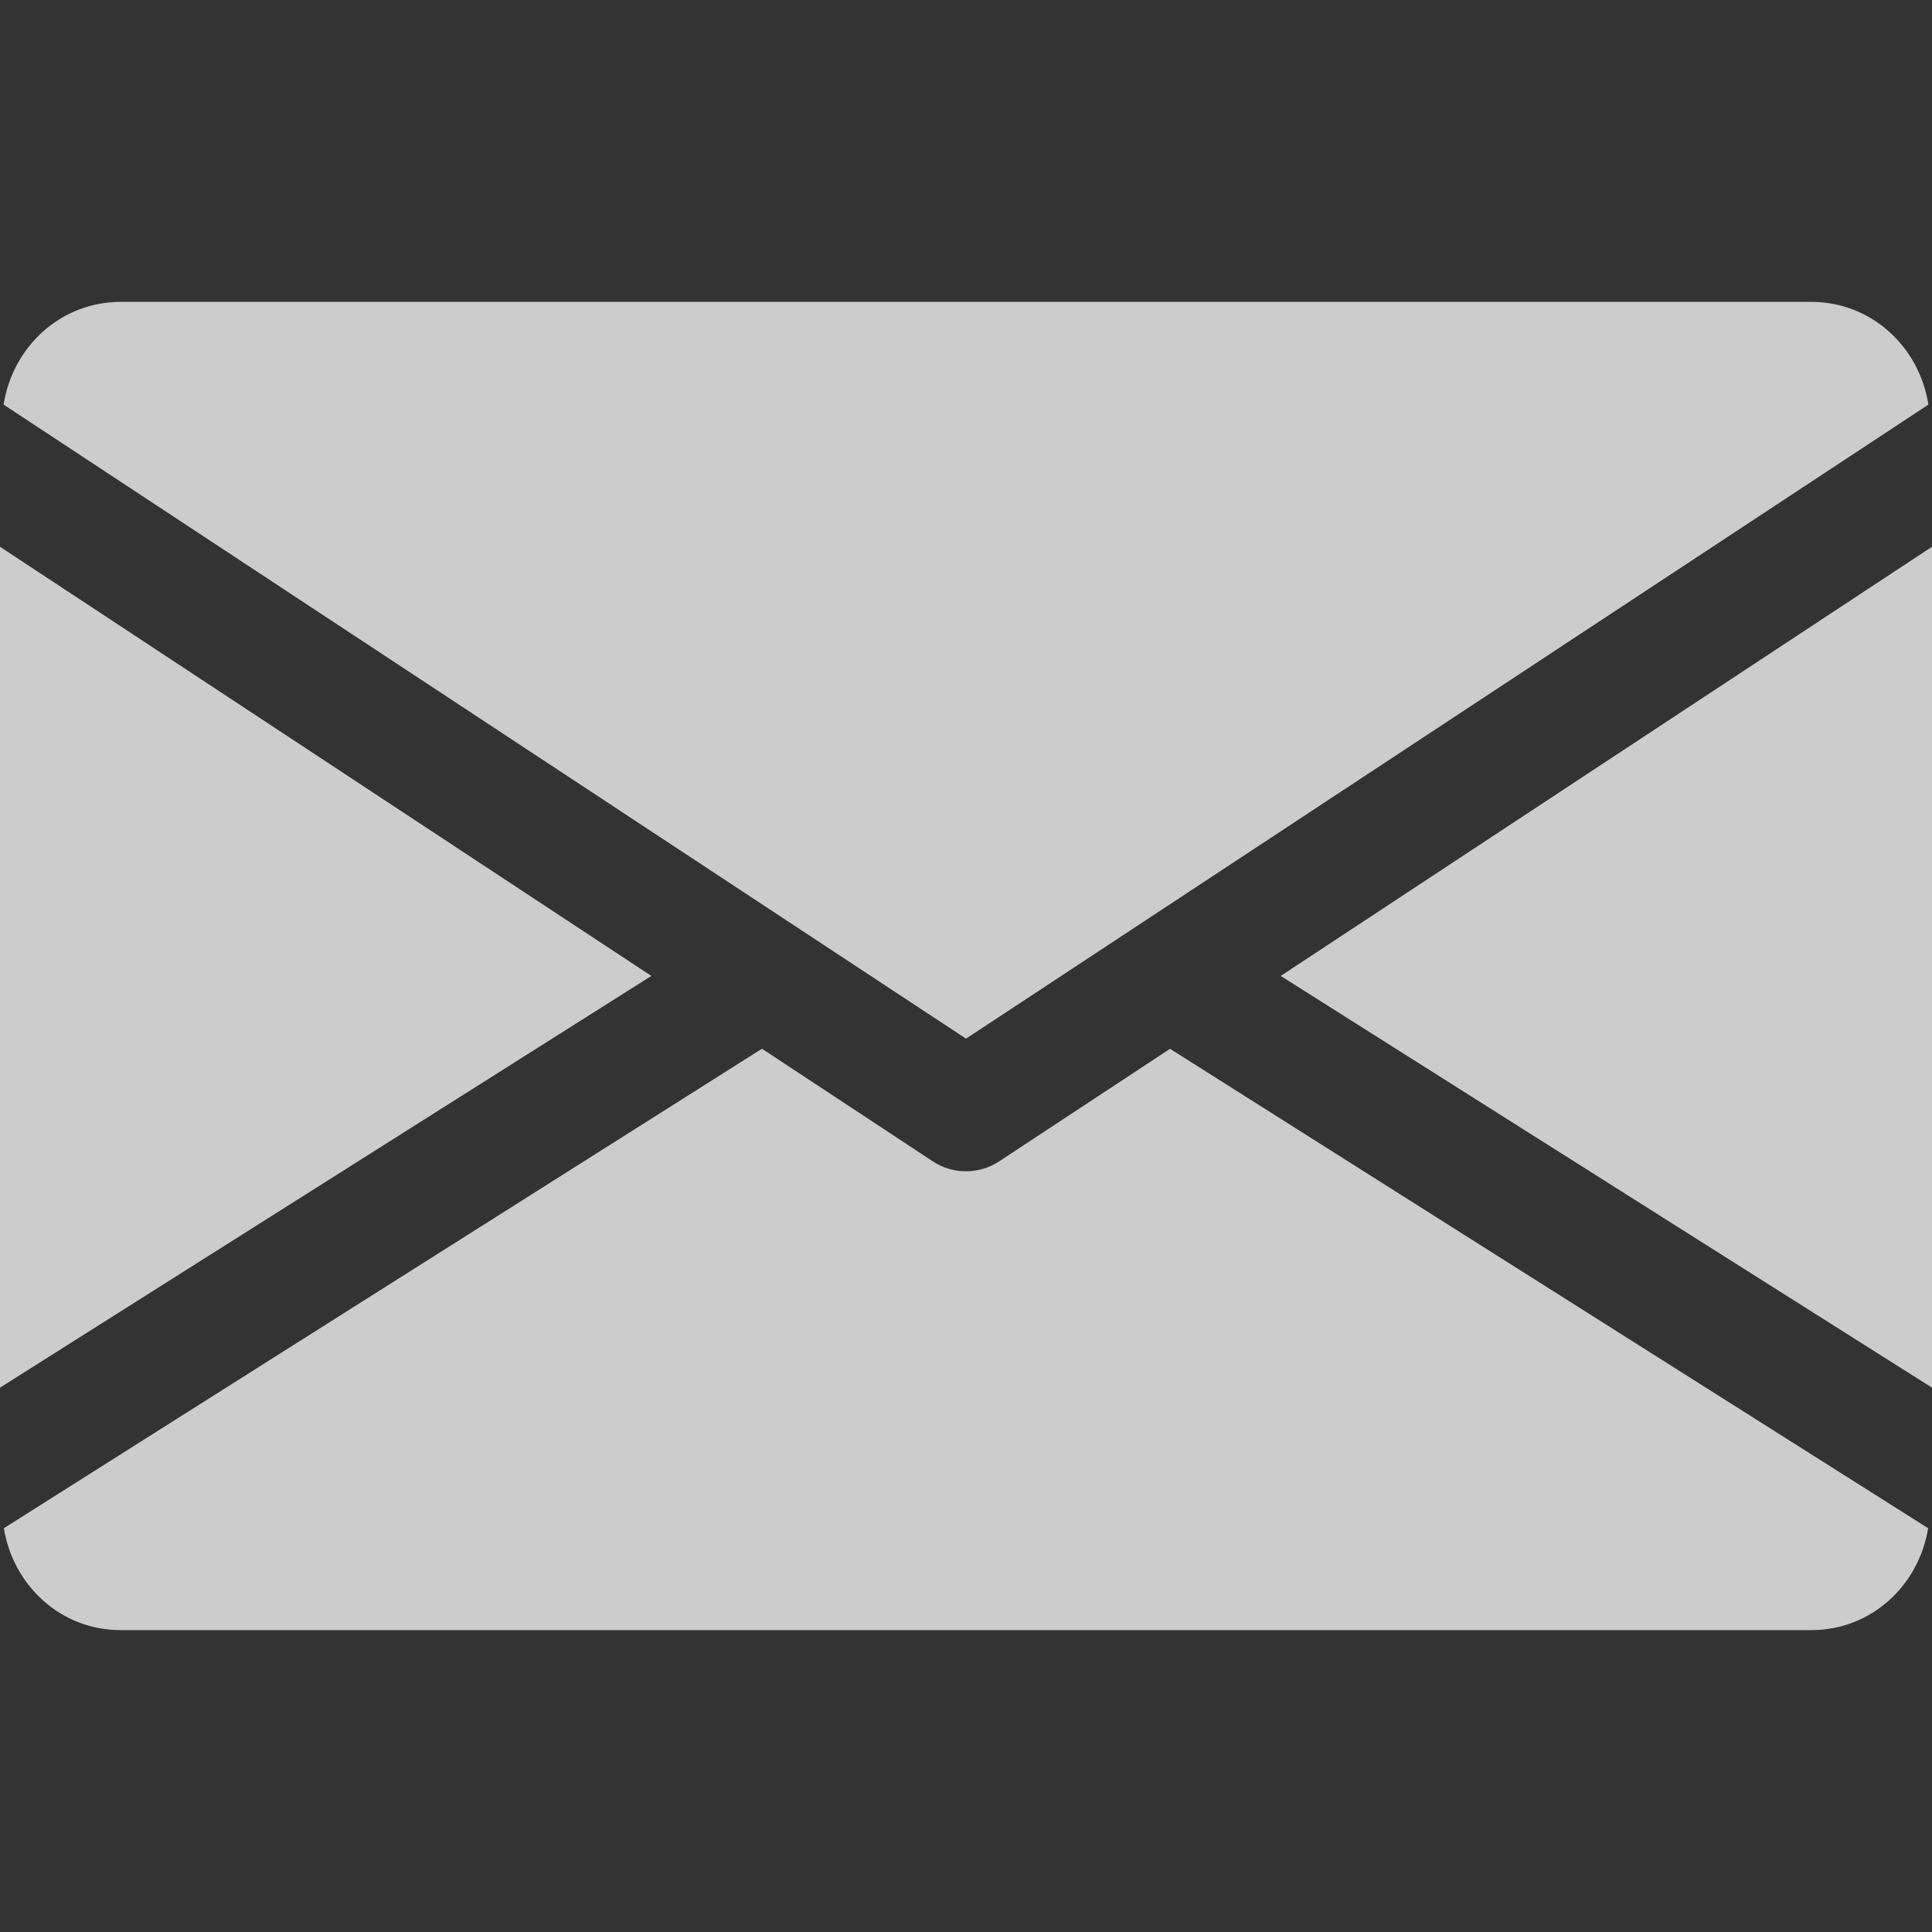
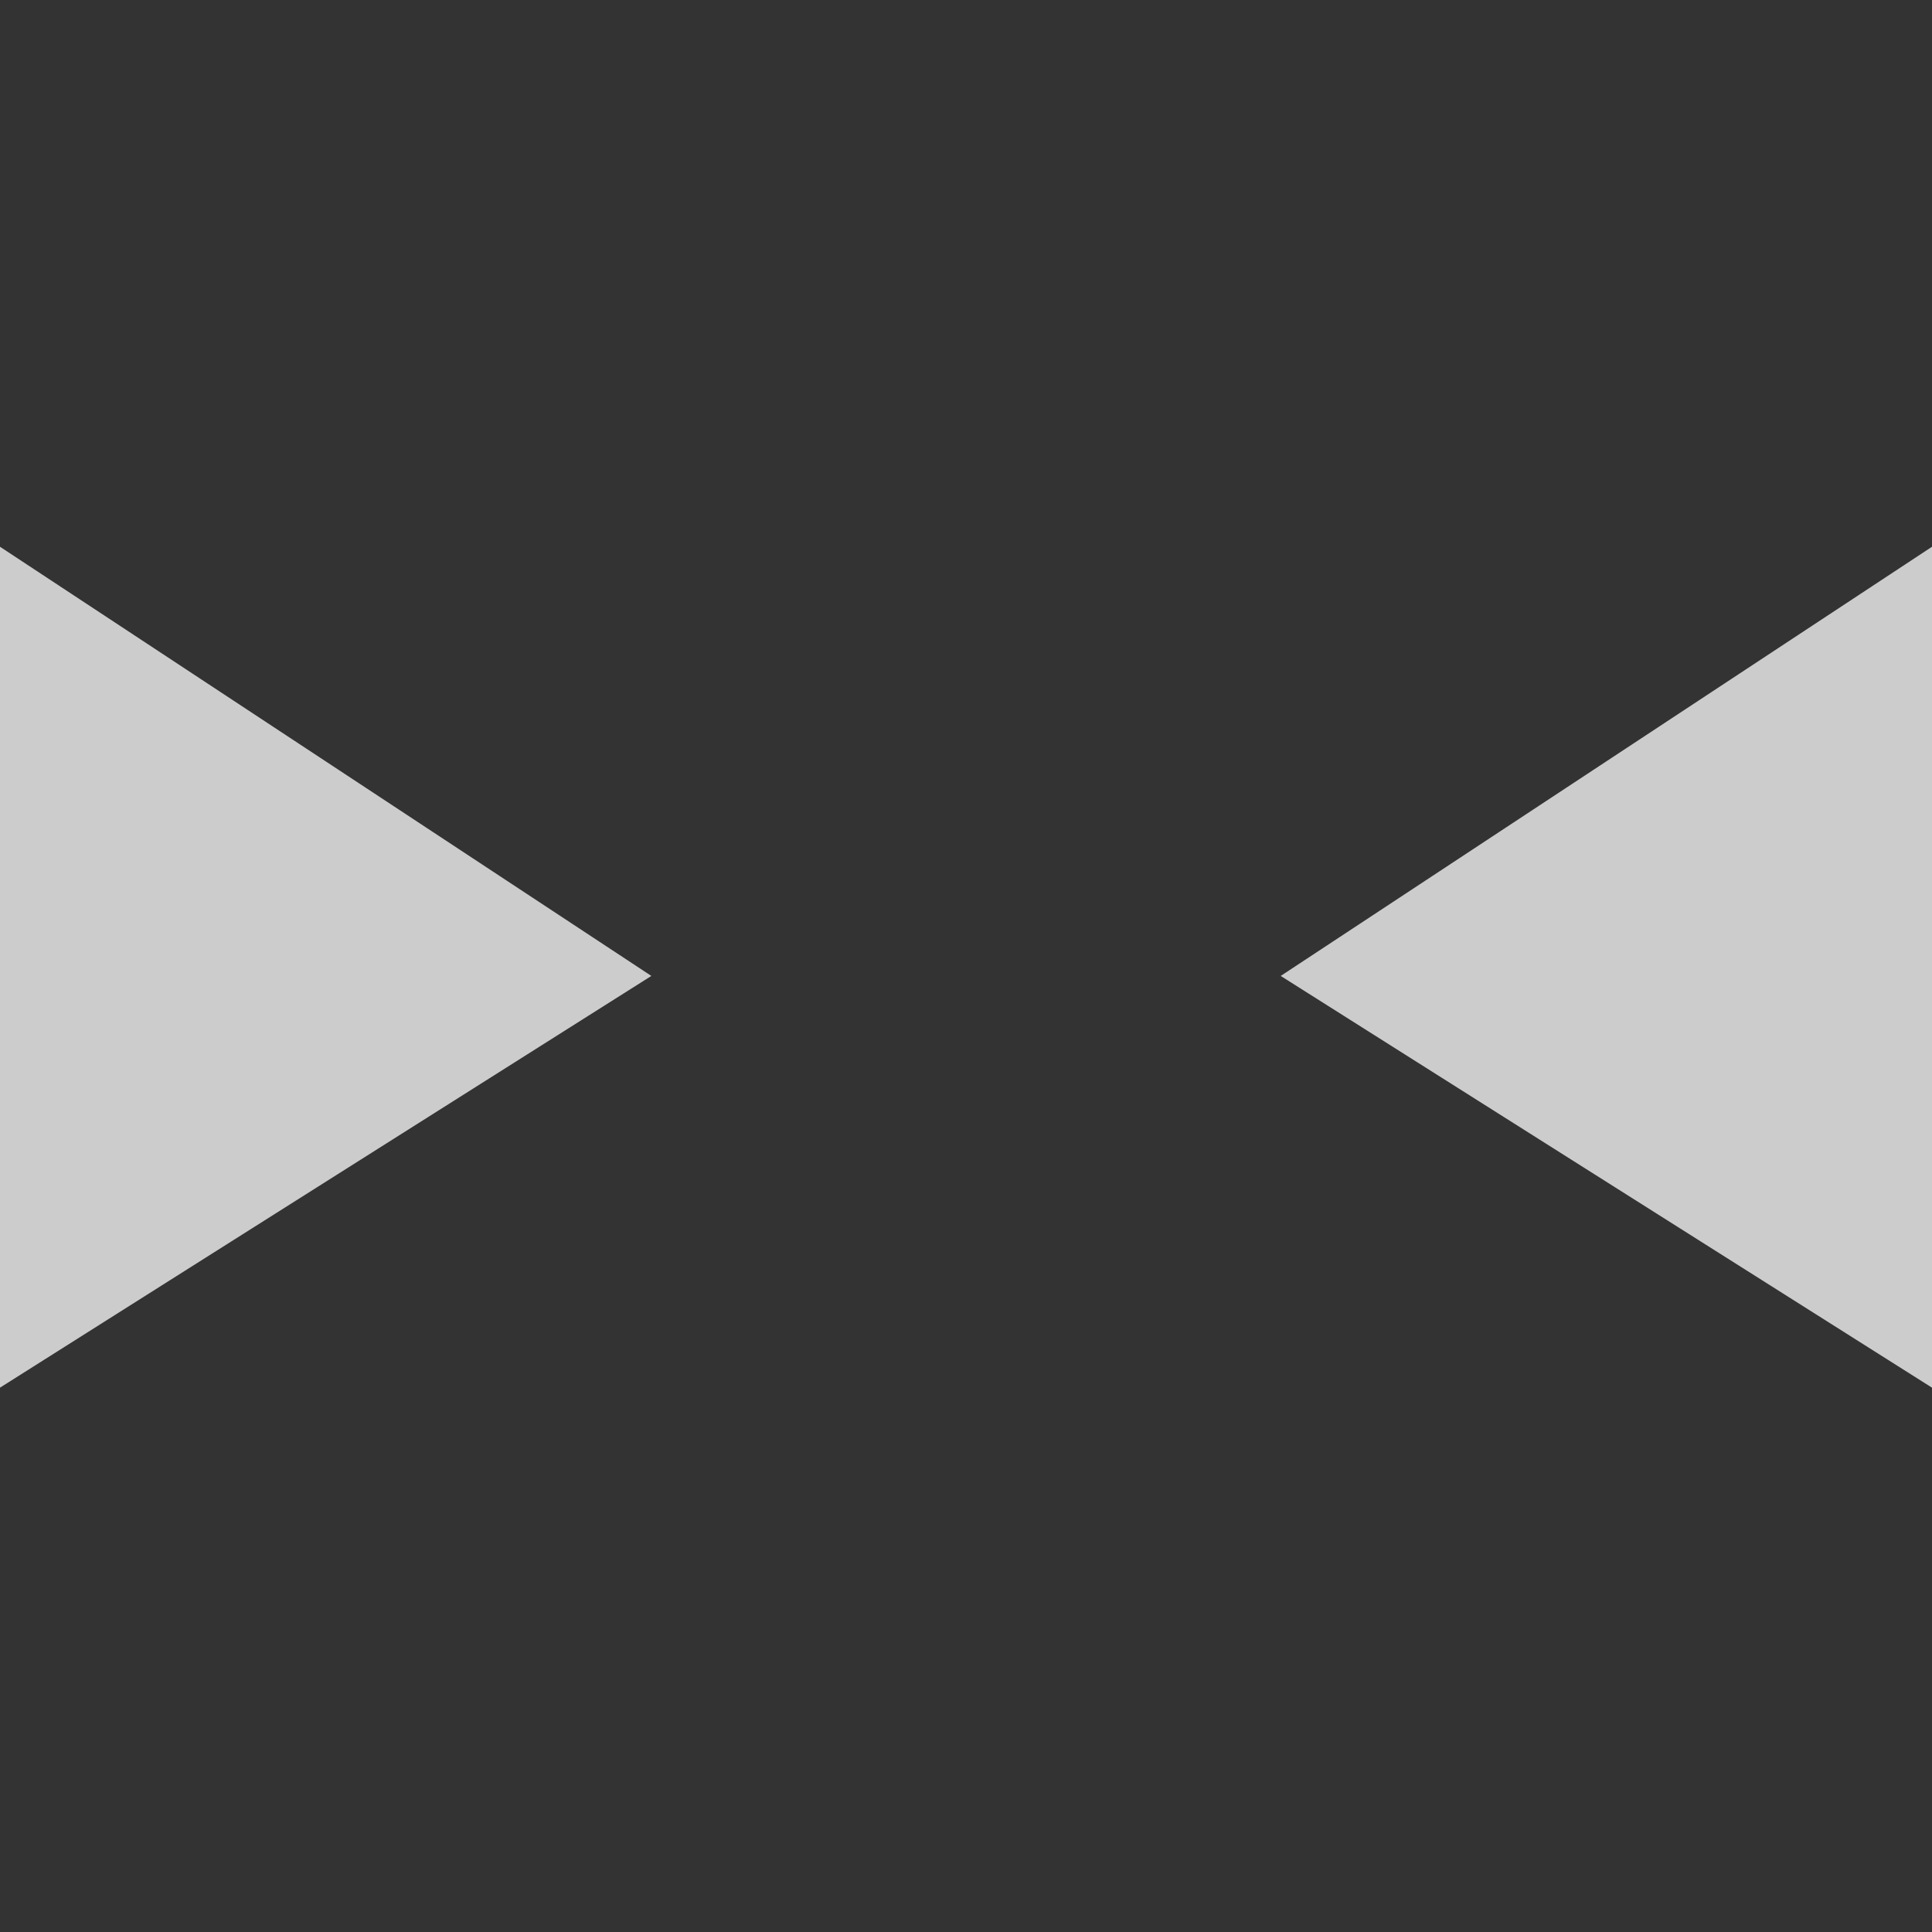
<svg xmlns="http://www.w3.org/2000/svg" width="28" height="28" viewBox="0 0 28 28" fill="none">
  <rect x="0" y="0" width="28" height="28" fill="#333333" stroke="none" />
  <g clip-path="url(#clip0)">
    <path d="M18.561 14.144L28 20.111V7.924L18.561 14.144Z" fill="white" fill-opacity="0.75" />
    <path d="M0 7.924V20.111L9.44 14.144L0 7.924Z" fill="white" fill-opacity="0.75" />
-     <path d="M26.25 4.375H1.75C0.877 4.375 0.184 5.026 0.052 5.864L14 15.053L27.948 5.864C27.816 5.026 27.123 4.375 26.25 4.375Z" fill="white" fill-opacity="0.75" />
-     <path d="M16.957 15.2L14.481 16.831C14.334 16.928 14.168 16.975 14 16.975C13.832 16.975 13.666 16.928 13.519 16.831L11.043 15.199L0.056 22.148C0.191 22.979 0.88 23.625 1.75 23.625H26.25C27.12 23.625 27.809 22.979 27.944 22.148L16.957 15.2Z" fill="white" fill-opacity="0.75" />
  </g>
  <defs>
    <clipPath id="clip0">
      <rect width="28" height="28" fill="white" />
    </clipPath>
  </defs>
</svg>